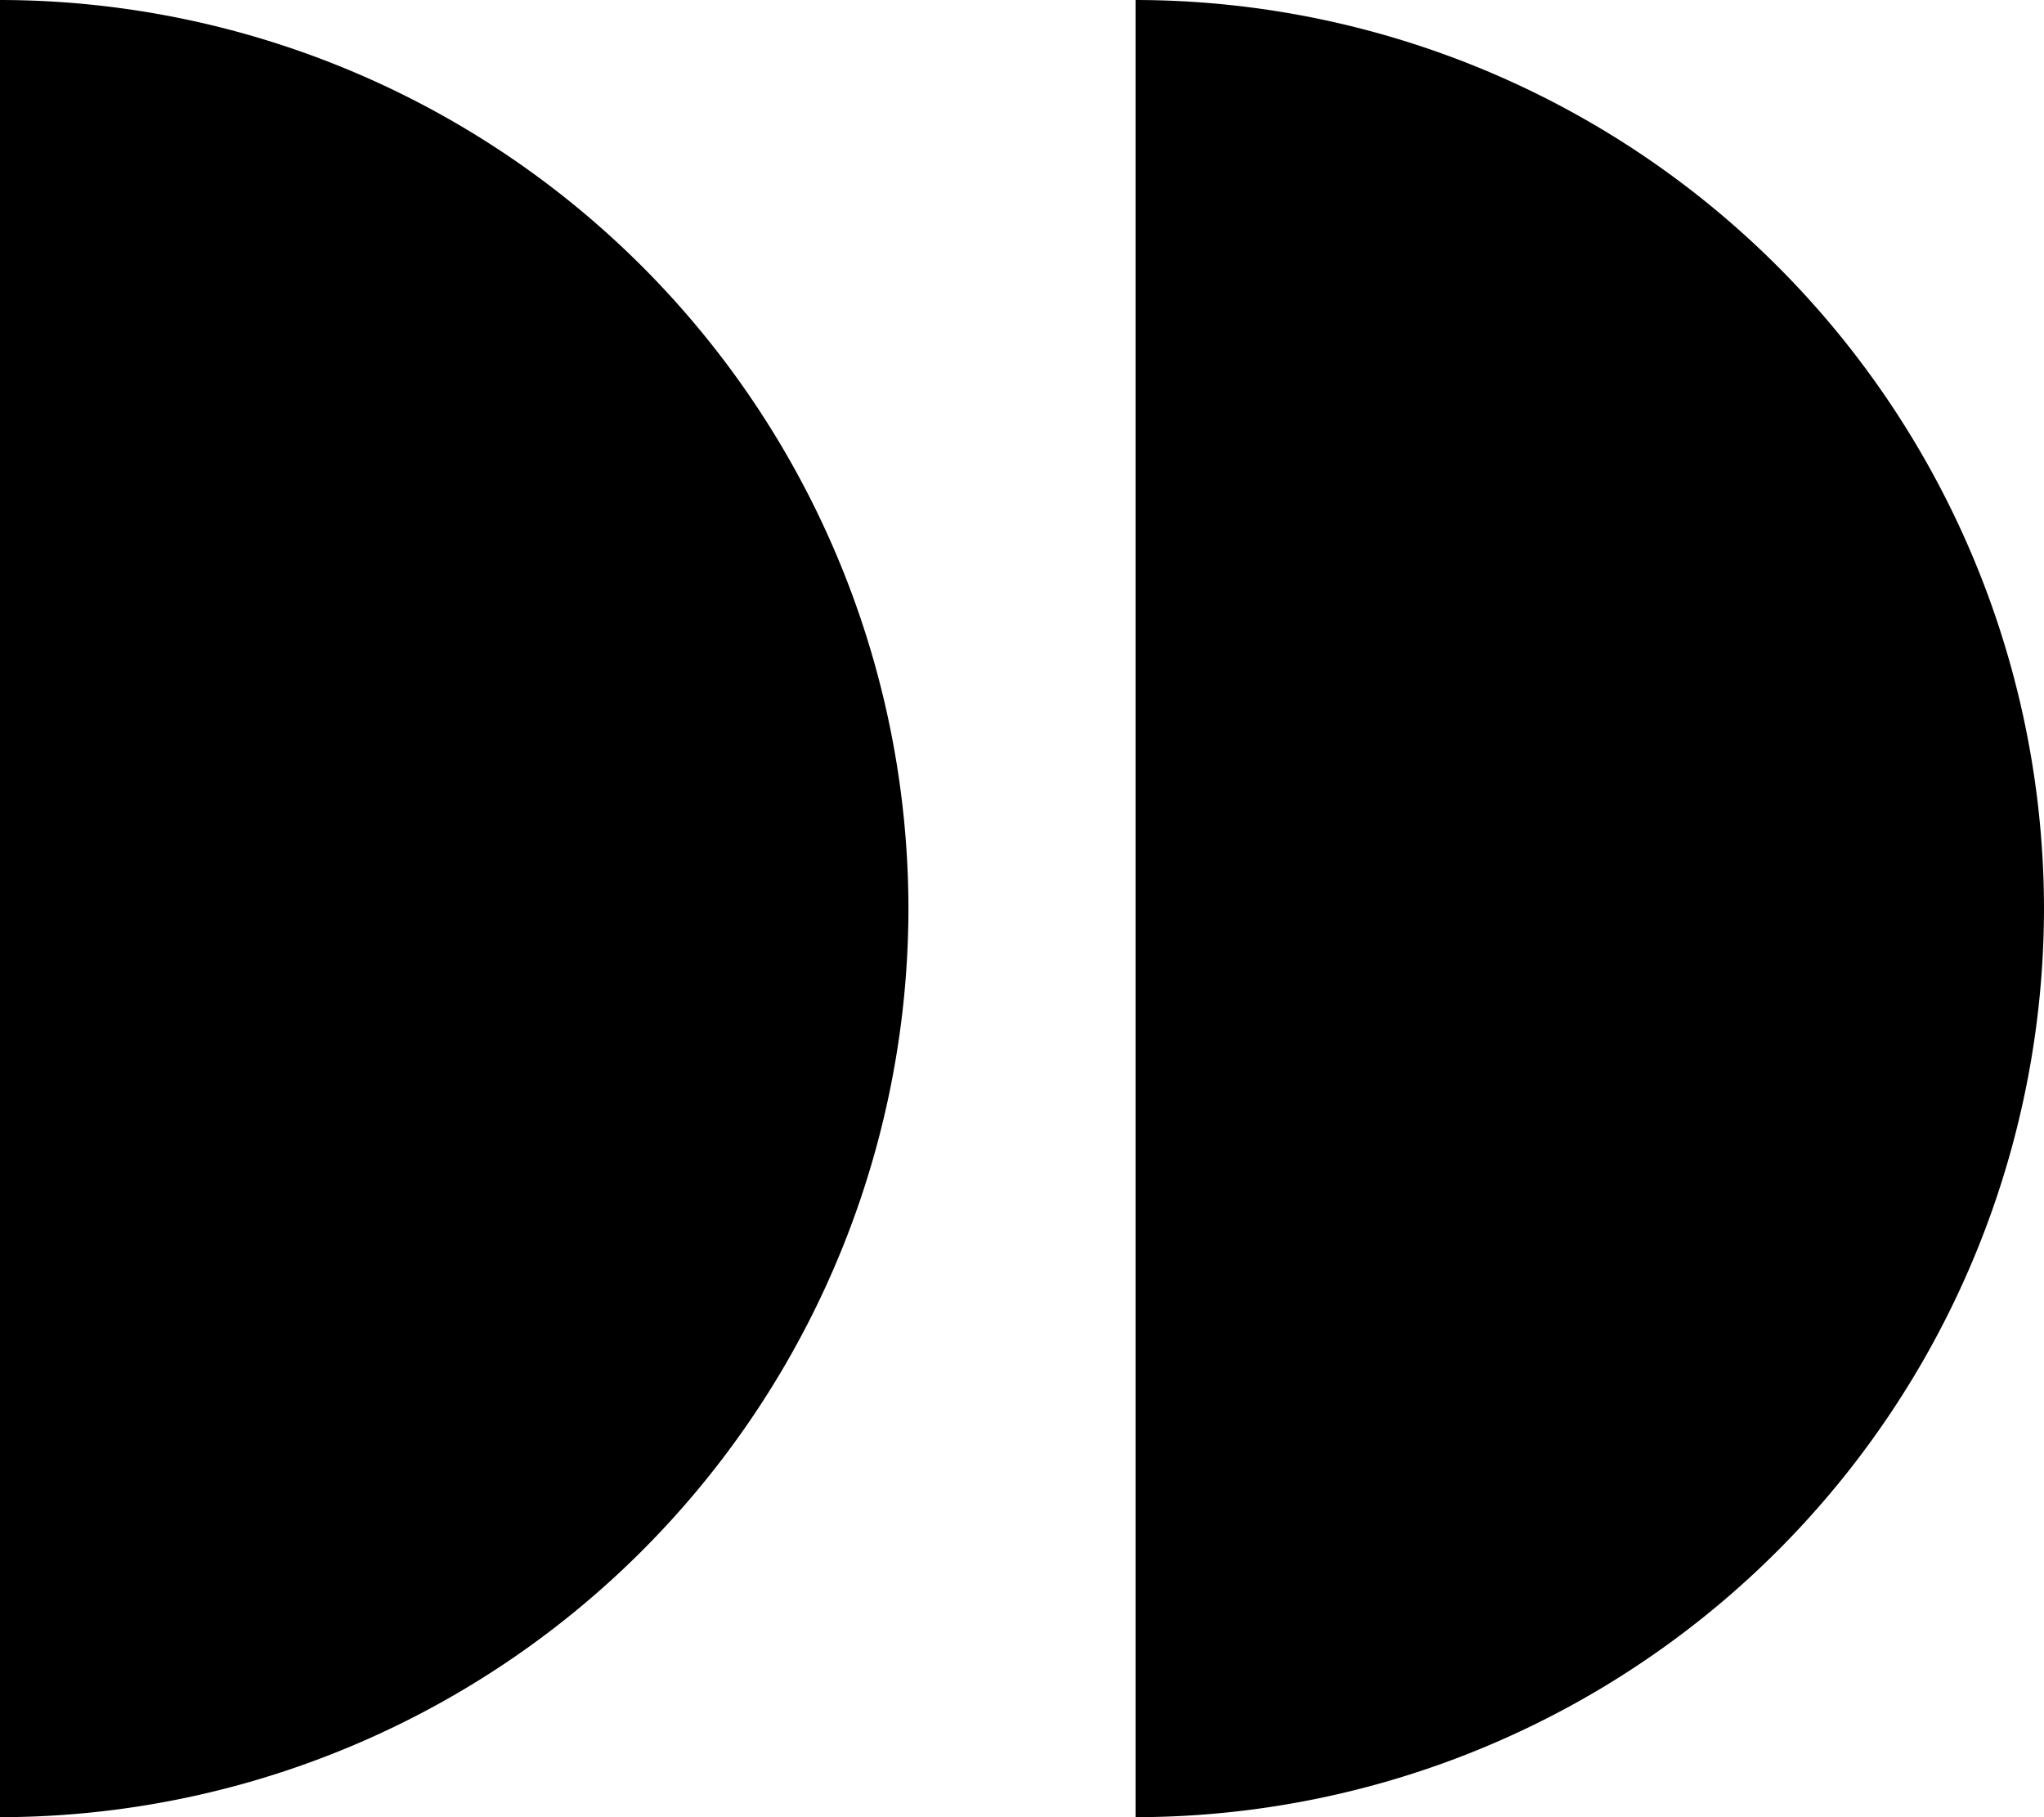
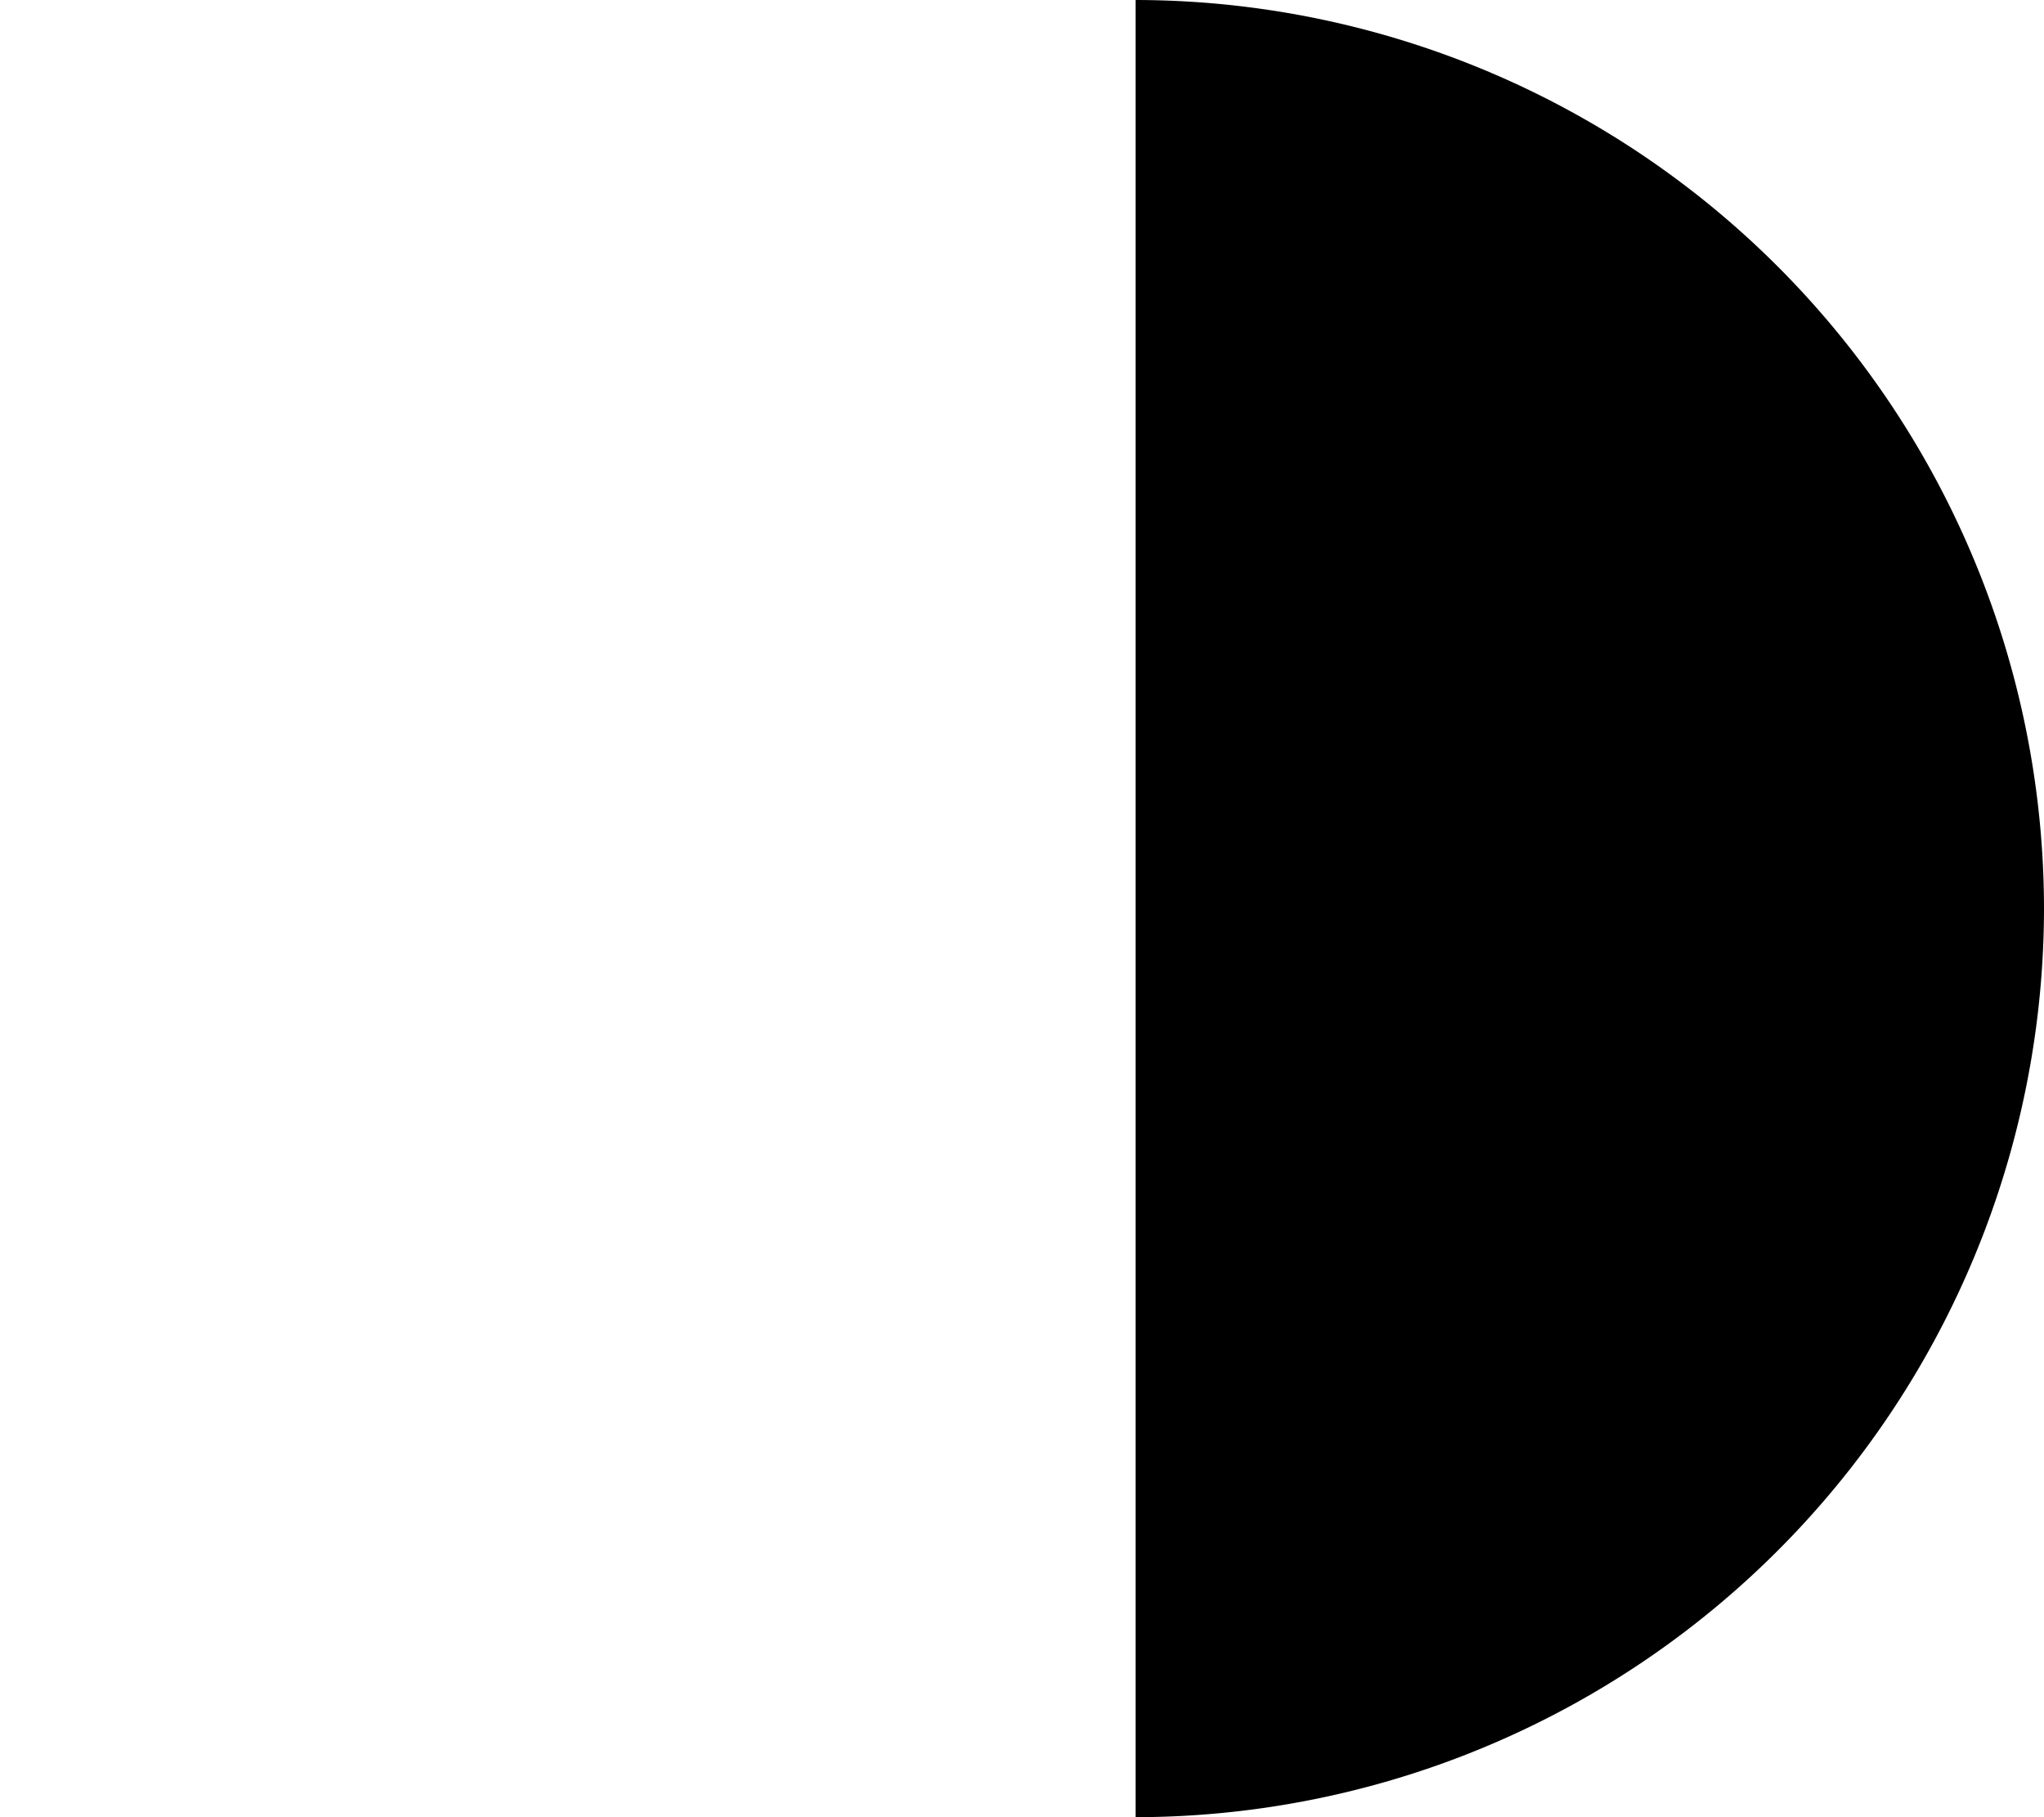
<svg xmlns="http://www.w3.org/2000/svg" width="27" height="24" viewBox="0 0 27 24">
  <g id="Group_3943" data-name="Group 3943" transform="translate(0)">
    <g id="Group_4008" data-name="Group 4008">
      <path id="Subtraction_1" data-name="Subtraction 1" d="M0,24H0V0A12.013,12.013,0,0,1,12,12,12.014,12.014,0,0,1,0,24Z" transform="translate(15)" />
-       <path id="Subtraction_5" data-name="Subtraction 5" d="M0,24H0V0A12.013,12.013,0,0,1,12,12,12.014,12.014,0,0,1,0,24Z" transform="translate(0)" />
    </g>
  </g>
</svg>